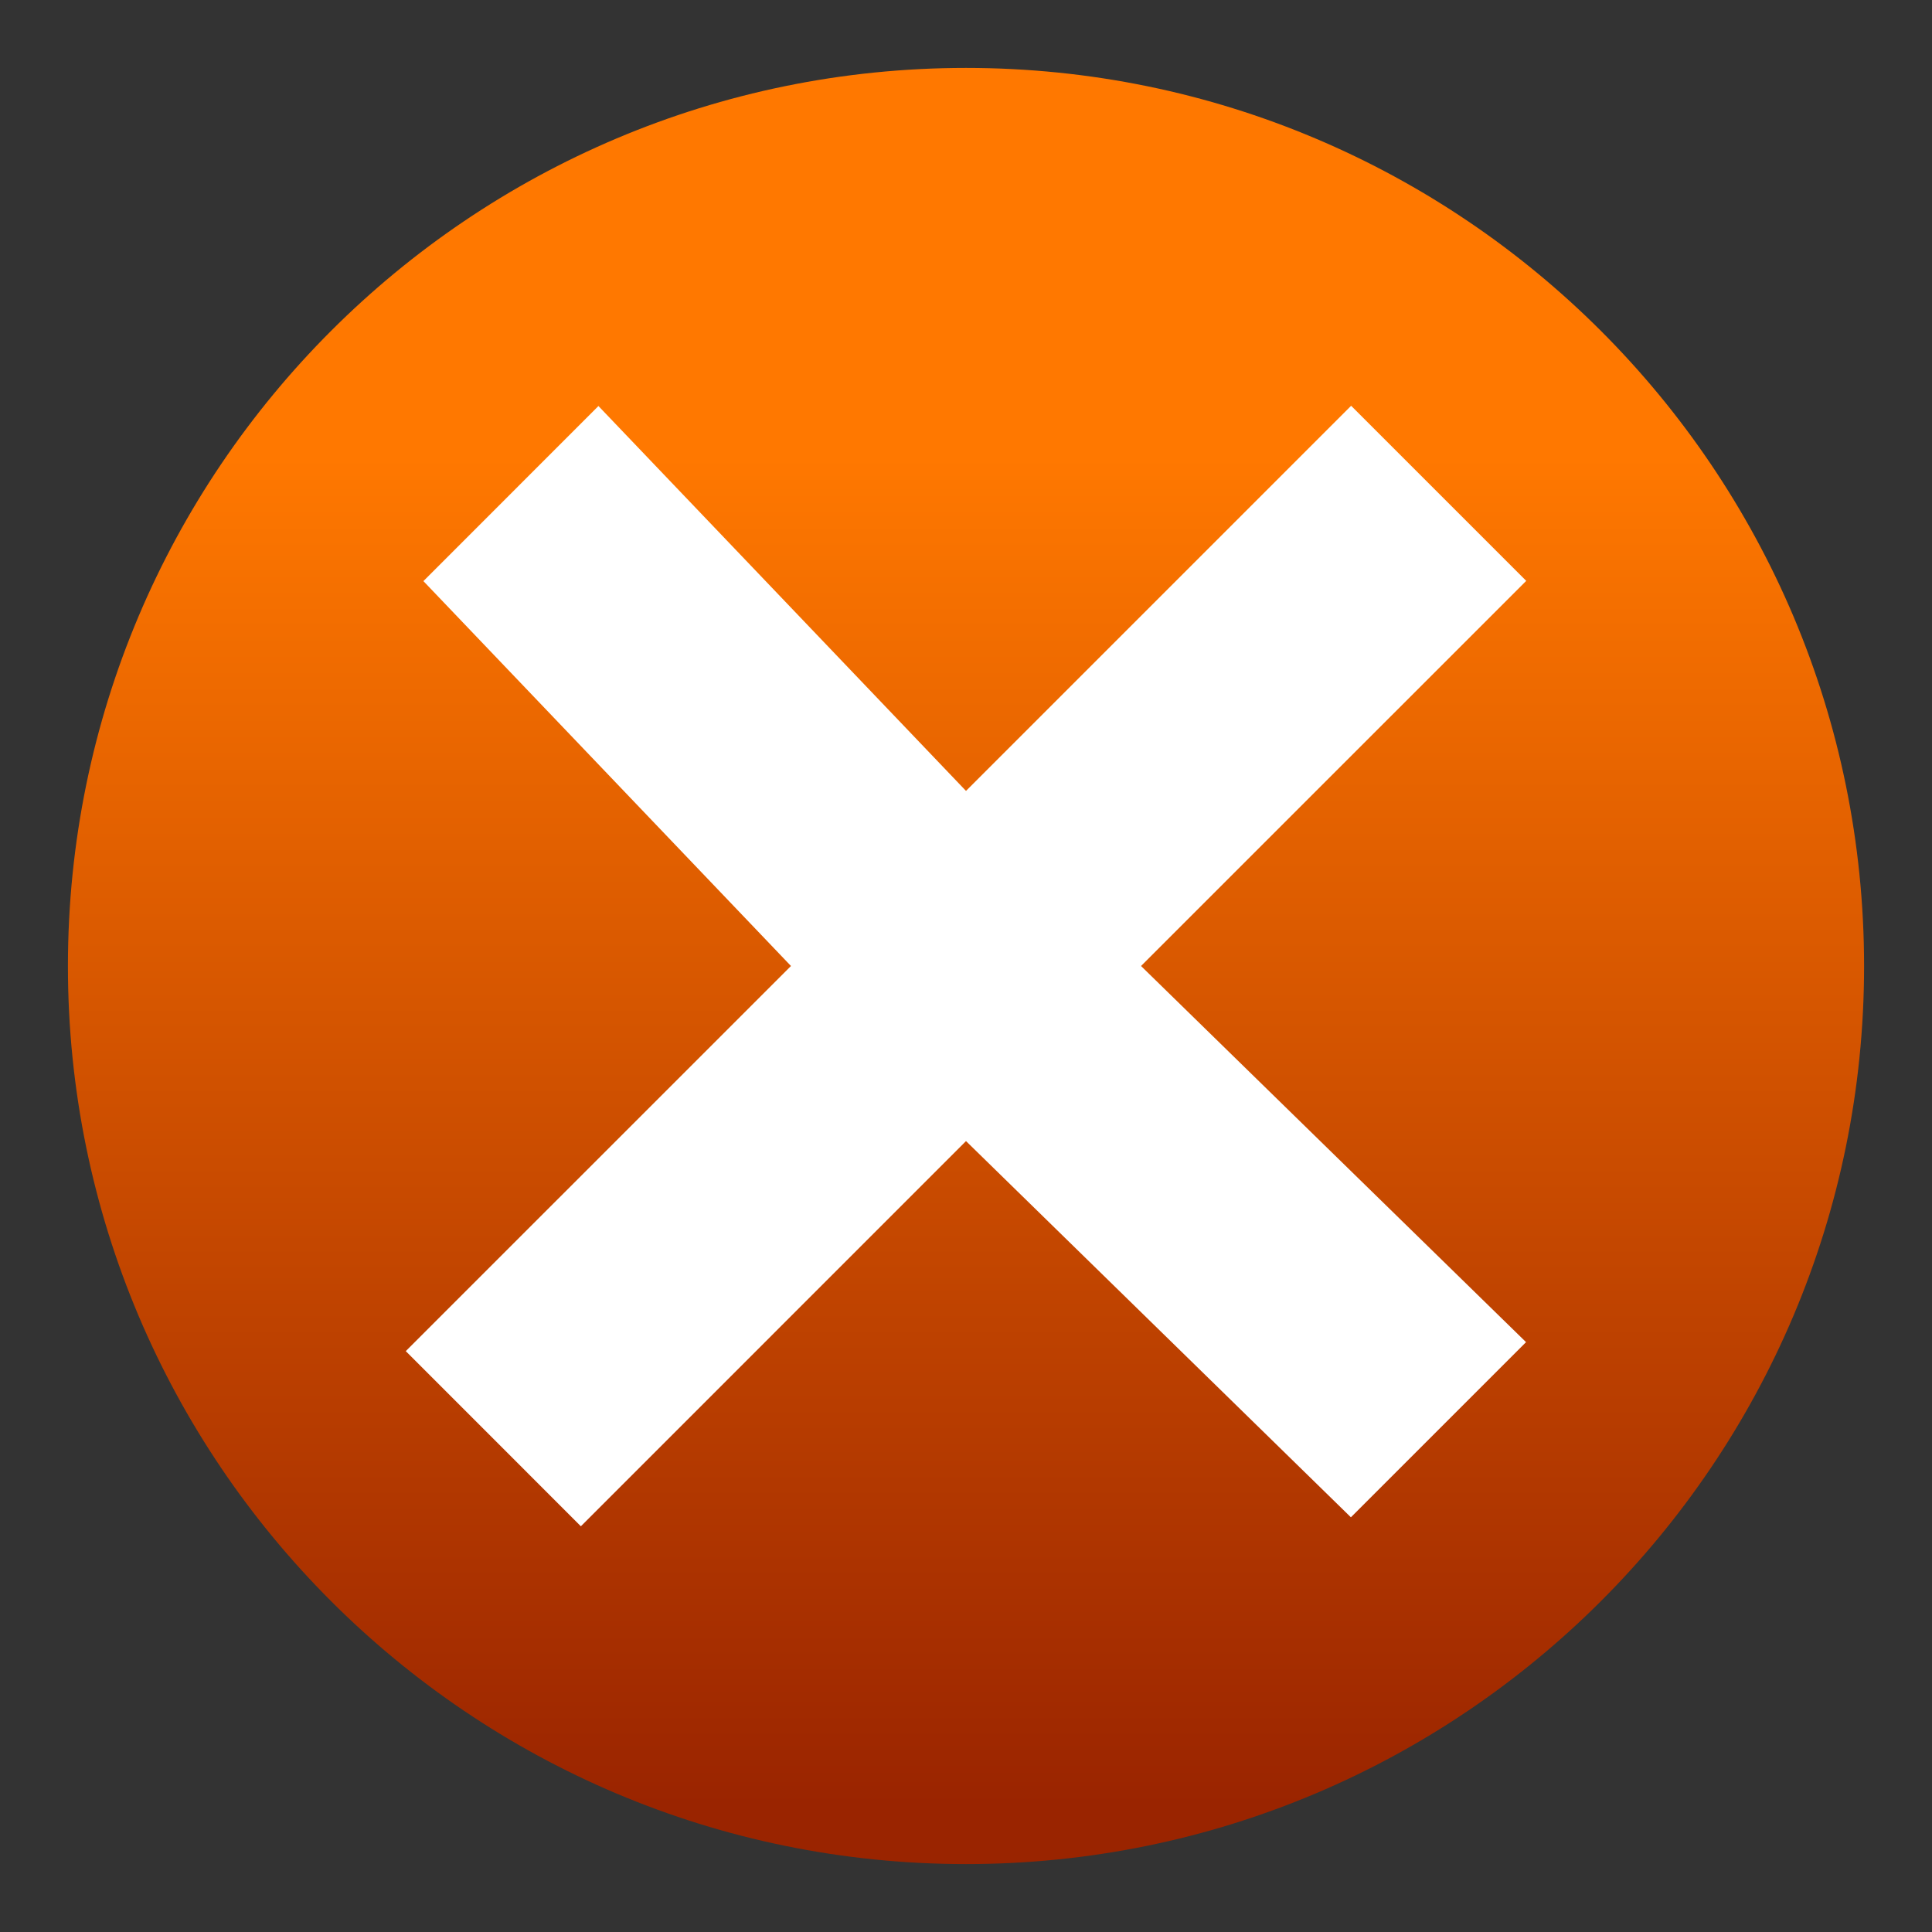
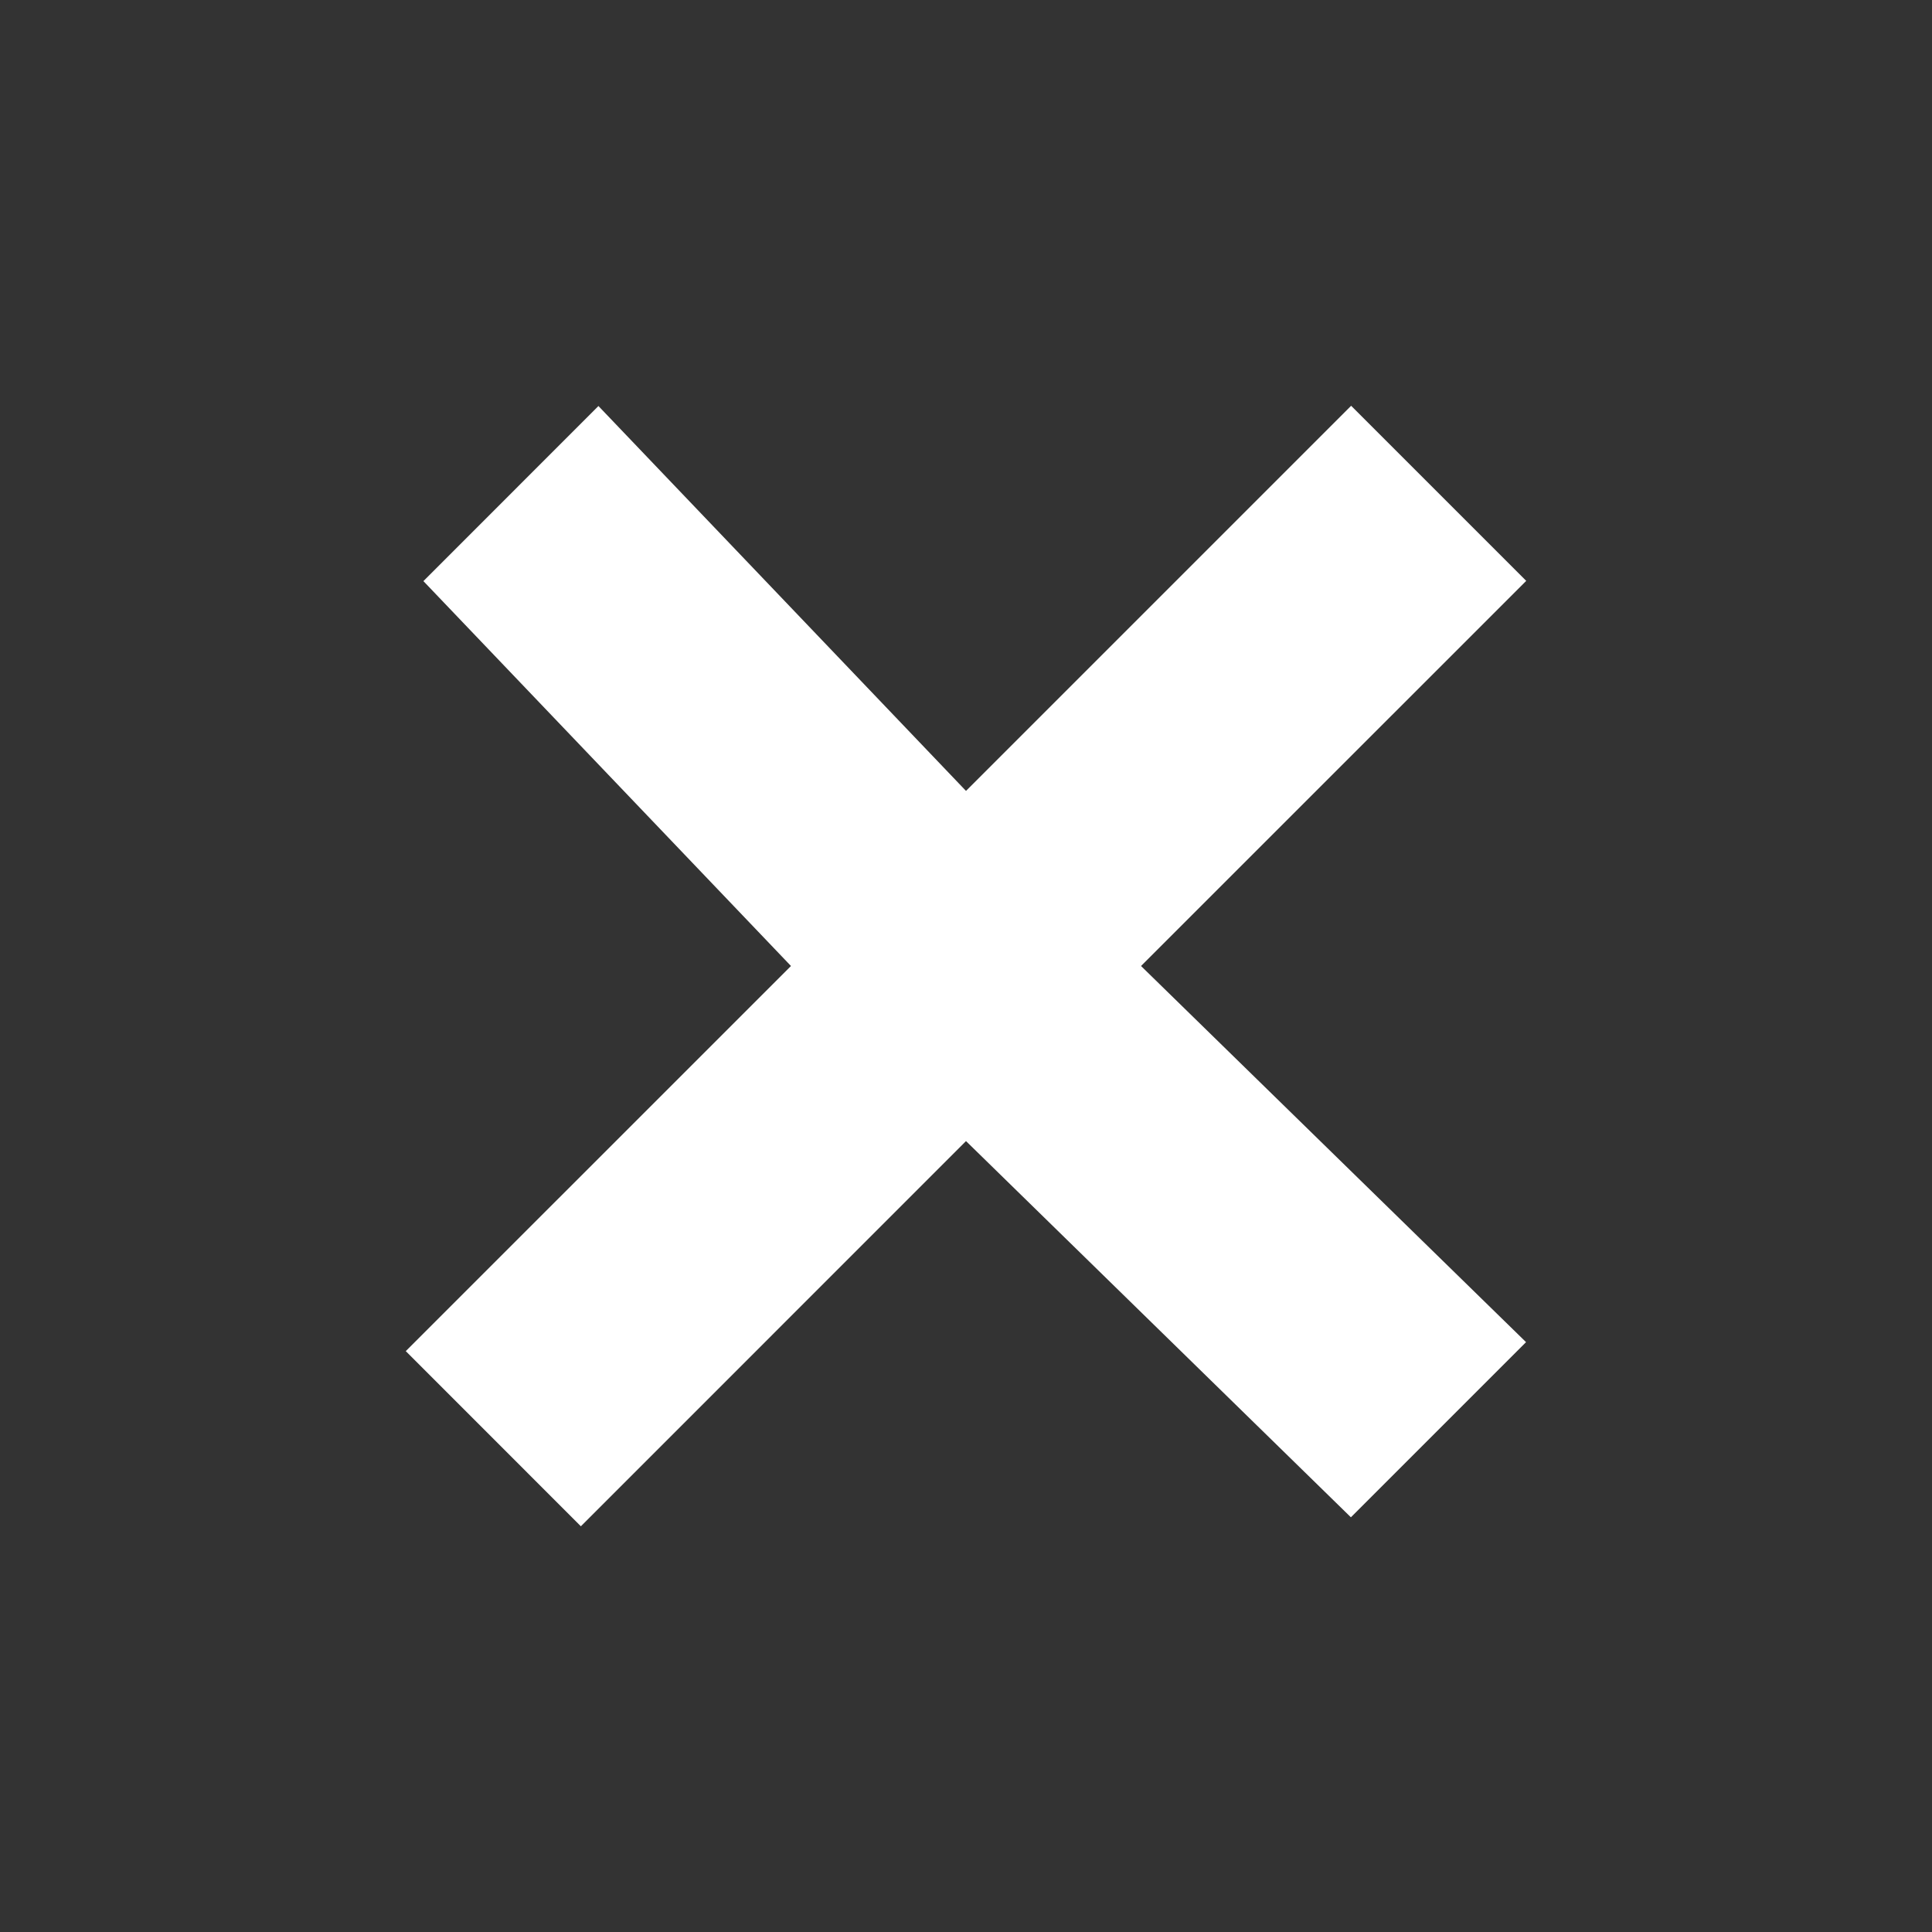
<svg xmlns="http://www.w3.org/2000/svg" xmlns:ns1="http://ns.adobe.com/AdobeIllustrator/10.0/" xmlns:ns2="http://ns.adobe.com/AdobeSVGViewerExtensions/3.0/" ns1:viewOrigin="0 32" ns1:rulerOrigin="0 0" ns1:pageBounds="0 32 32 0" width="32" height="32" viewBox="0 0 32 32" overflow="visible" enable-background="new 0 0 32 32" xml:space="preserve">
  <rect x="0" y="0" width="32" height="32" fill="#333333" stroke="none" />
  <g id="圖層_1" ns1:layer="yes" ns1:dimmedPercent="50" ns1:rgbTrio="#4F008000FFFF">
    <g>
-       <path ns1:knockout="Off" fill="none" d="M32,32H0V0h32V32z" />
      <g>
        <linearGradient id="XMLID_1_" gradientUnits="userSpaceOnUse" x1="15.999" y1="7.417" x2="15.999" y2="29.917">
          <stop offset="0.006" style="stop-color:#FF7800" />
          <stop offset="1" style="stop-color:#9A2400" />
          <ns2:midPointStop offset="0.006" style="stop-color:#FF7800" />
          <ns2:midPointStop offset="0.5" style="stop-color:#FF7800" />
          <ns2:midPointStop offset="1" style="stop-color:#9A2400" />
        </linearGradient>
-         <path ns1:knockout="Off" fill="url(#XMLID_1_)" d="M30.875,16.002c0,8.213-6.66,14.873-14.875,14.873      c-8.215,0-14.875-6.66-14.875-14.873C1.125,7.785,7.785,1.125,16,1.125C24.215,1.125,30.875,7.785,30.875,16.002z" />
        <path ns1:knockout="Off" fill="#FFFFFF" d="M22.375,25.131L16,18.9l-6.379,6.38l-2.9-2.901L13.101,16L7.013,9.625l2.899-2.9      L16,13.1l6.379-6.379l2.9,2.9L18.899,16l6.377,6.23L22.375,25.131z" />
      </g>
    </g>
  </g>
</svg>